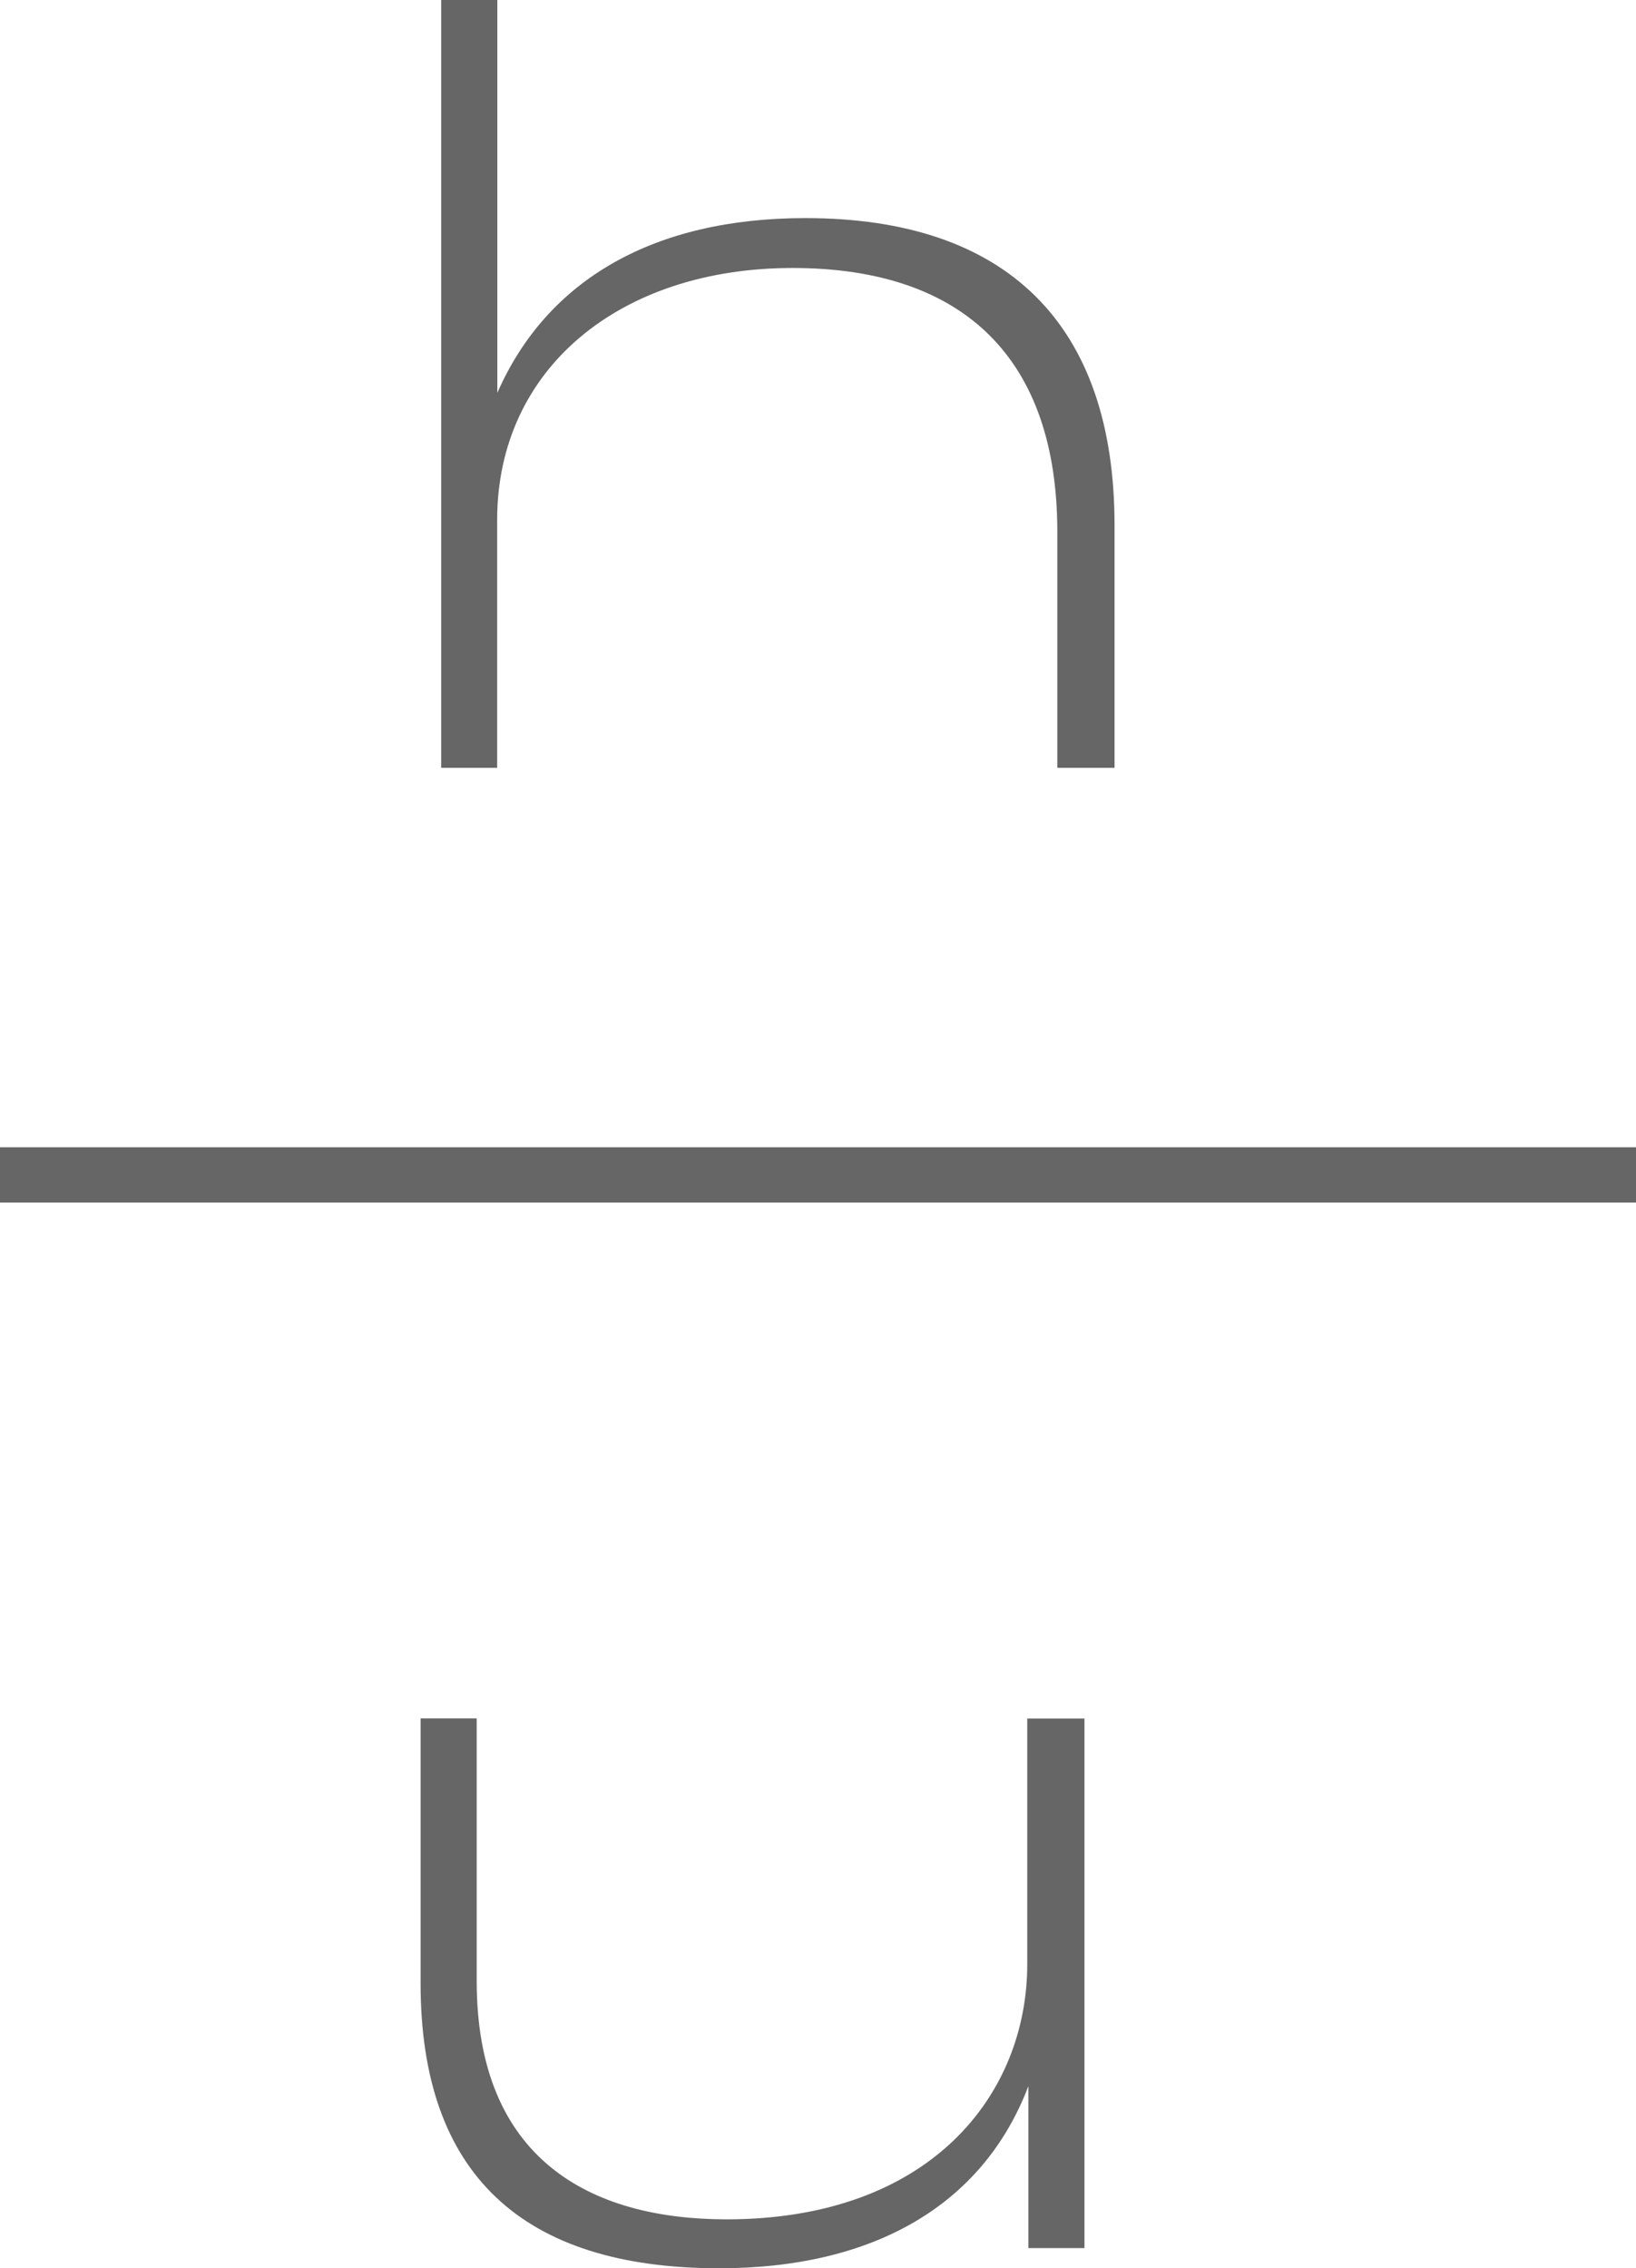
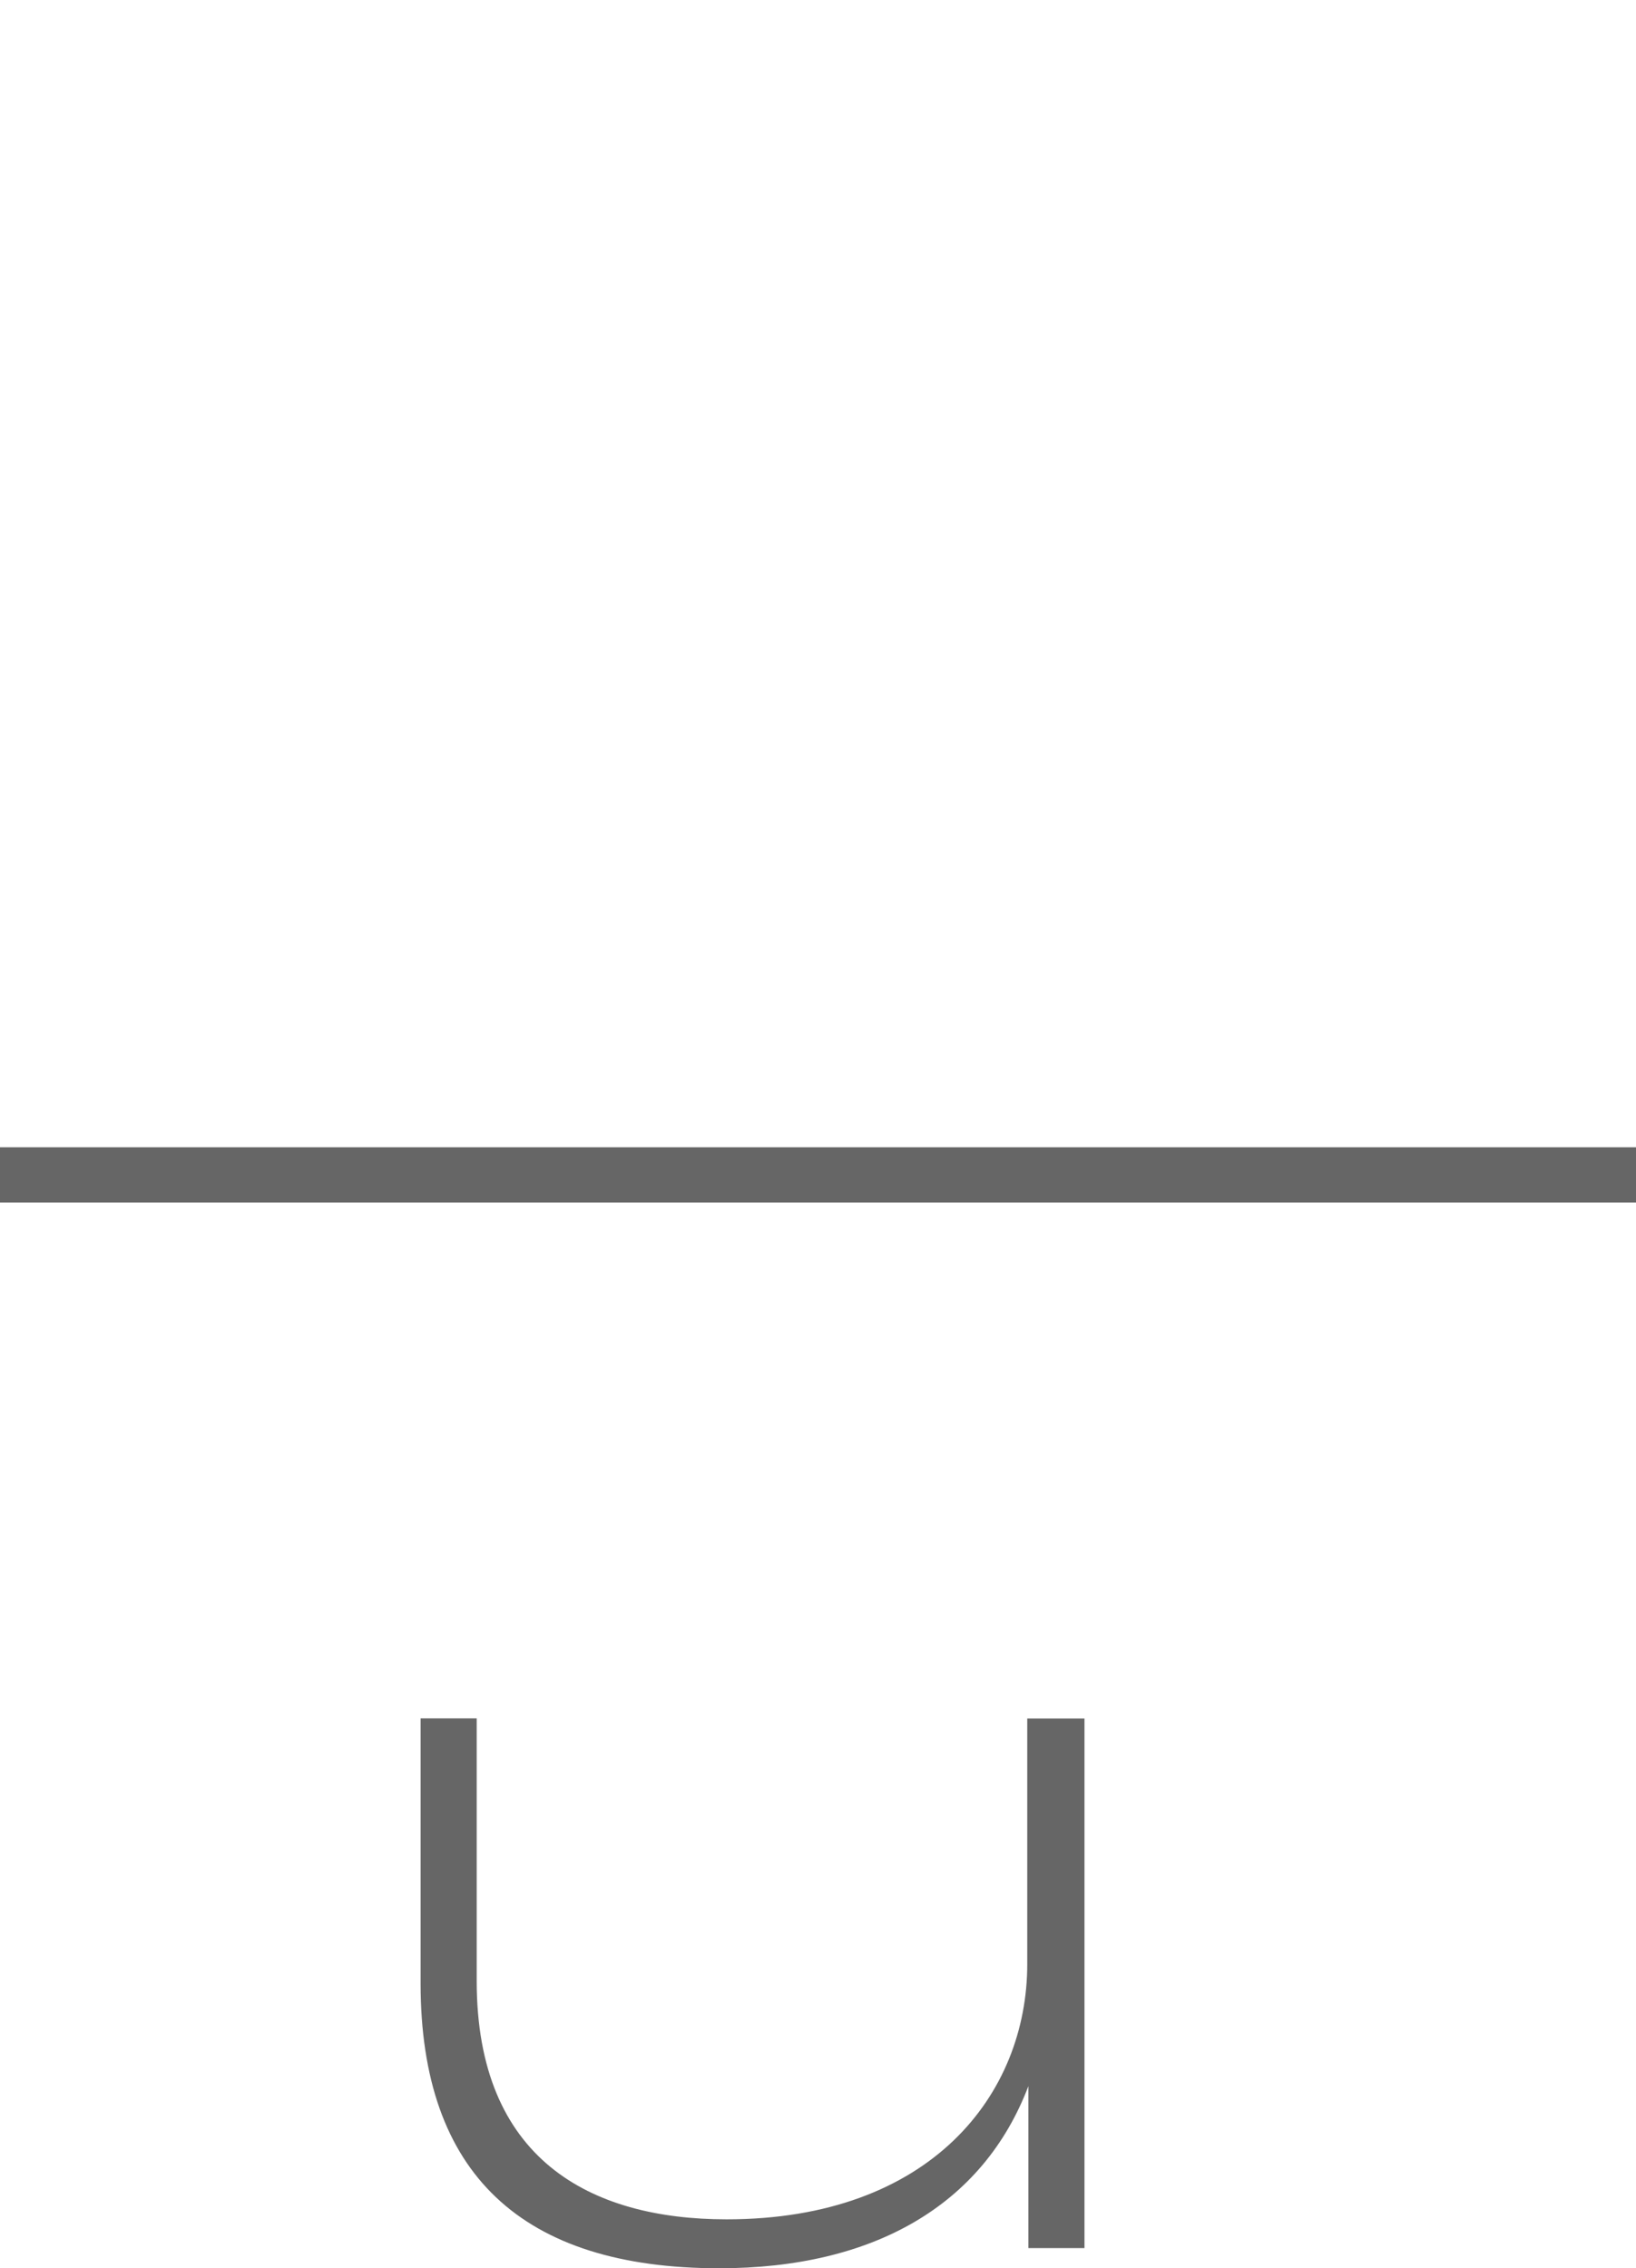
<svg xmlns="http://www.w3.org/2000/svg" id="_レイヤー_2" data-name="レイヤー 2" viewBox="0 0 102.34 141.85">
  <defs>
    <style>
      .cls-1 {
        fill: #666;
        stroke-width: 0px;
      }
    </style>
  </defs>
  <g id="concept">
-     <path class="cls-1" d="M27.6,48.02V0h3.51v24.57c3.11-7.09,9.8-10.93,19.27-10.93,12.59,0,19.34,6.62,19.34,19.21v15.17h-3.58v-14.77c0-10.73-5.76-16.49-16.56-16.49s-18.48,6.29-18.48,15.76v15.5h-3.51Z" />
    <path class="cls-1" d="M26.31,124.03v-16.56h3.51v16.43c0,11.13,7.09,14.9,15.63,14.9,12.78,0,18.81-7.82,18.81-15.96v-15.36h3.58v33.12h-3.51v-10.13c-2.85,7.48-9.73,11.39-19.34,11.39-12.32,0-18.68-5.89-18.68-17.82Z" />
    <rect class="cls-1" y="71.75" width="102.34" height="3.46" />
  </g>
</svg>